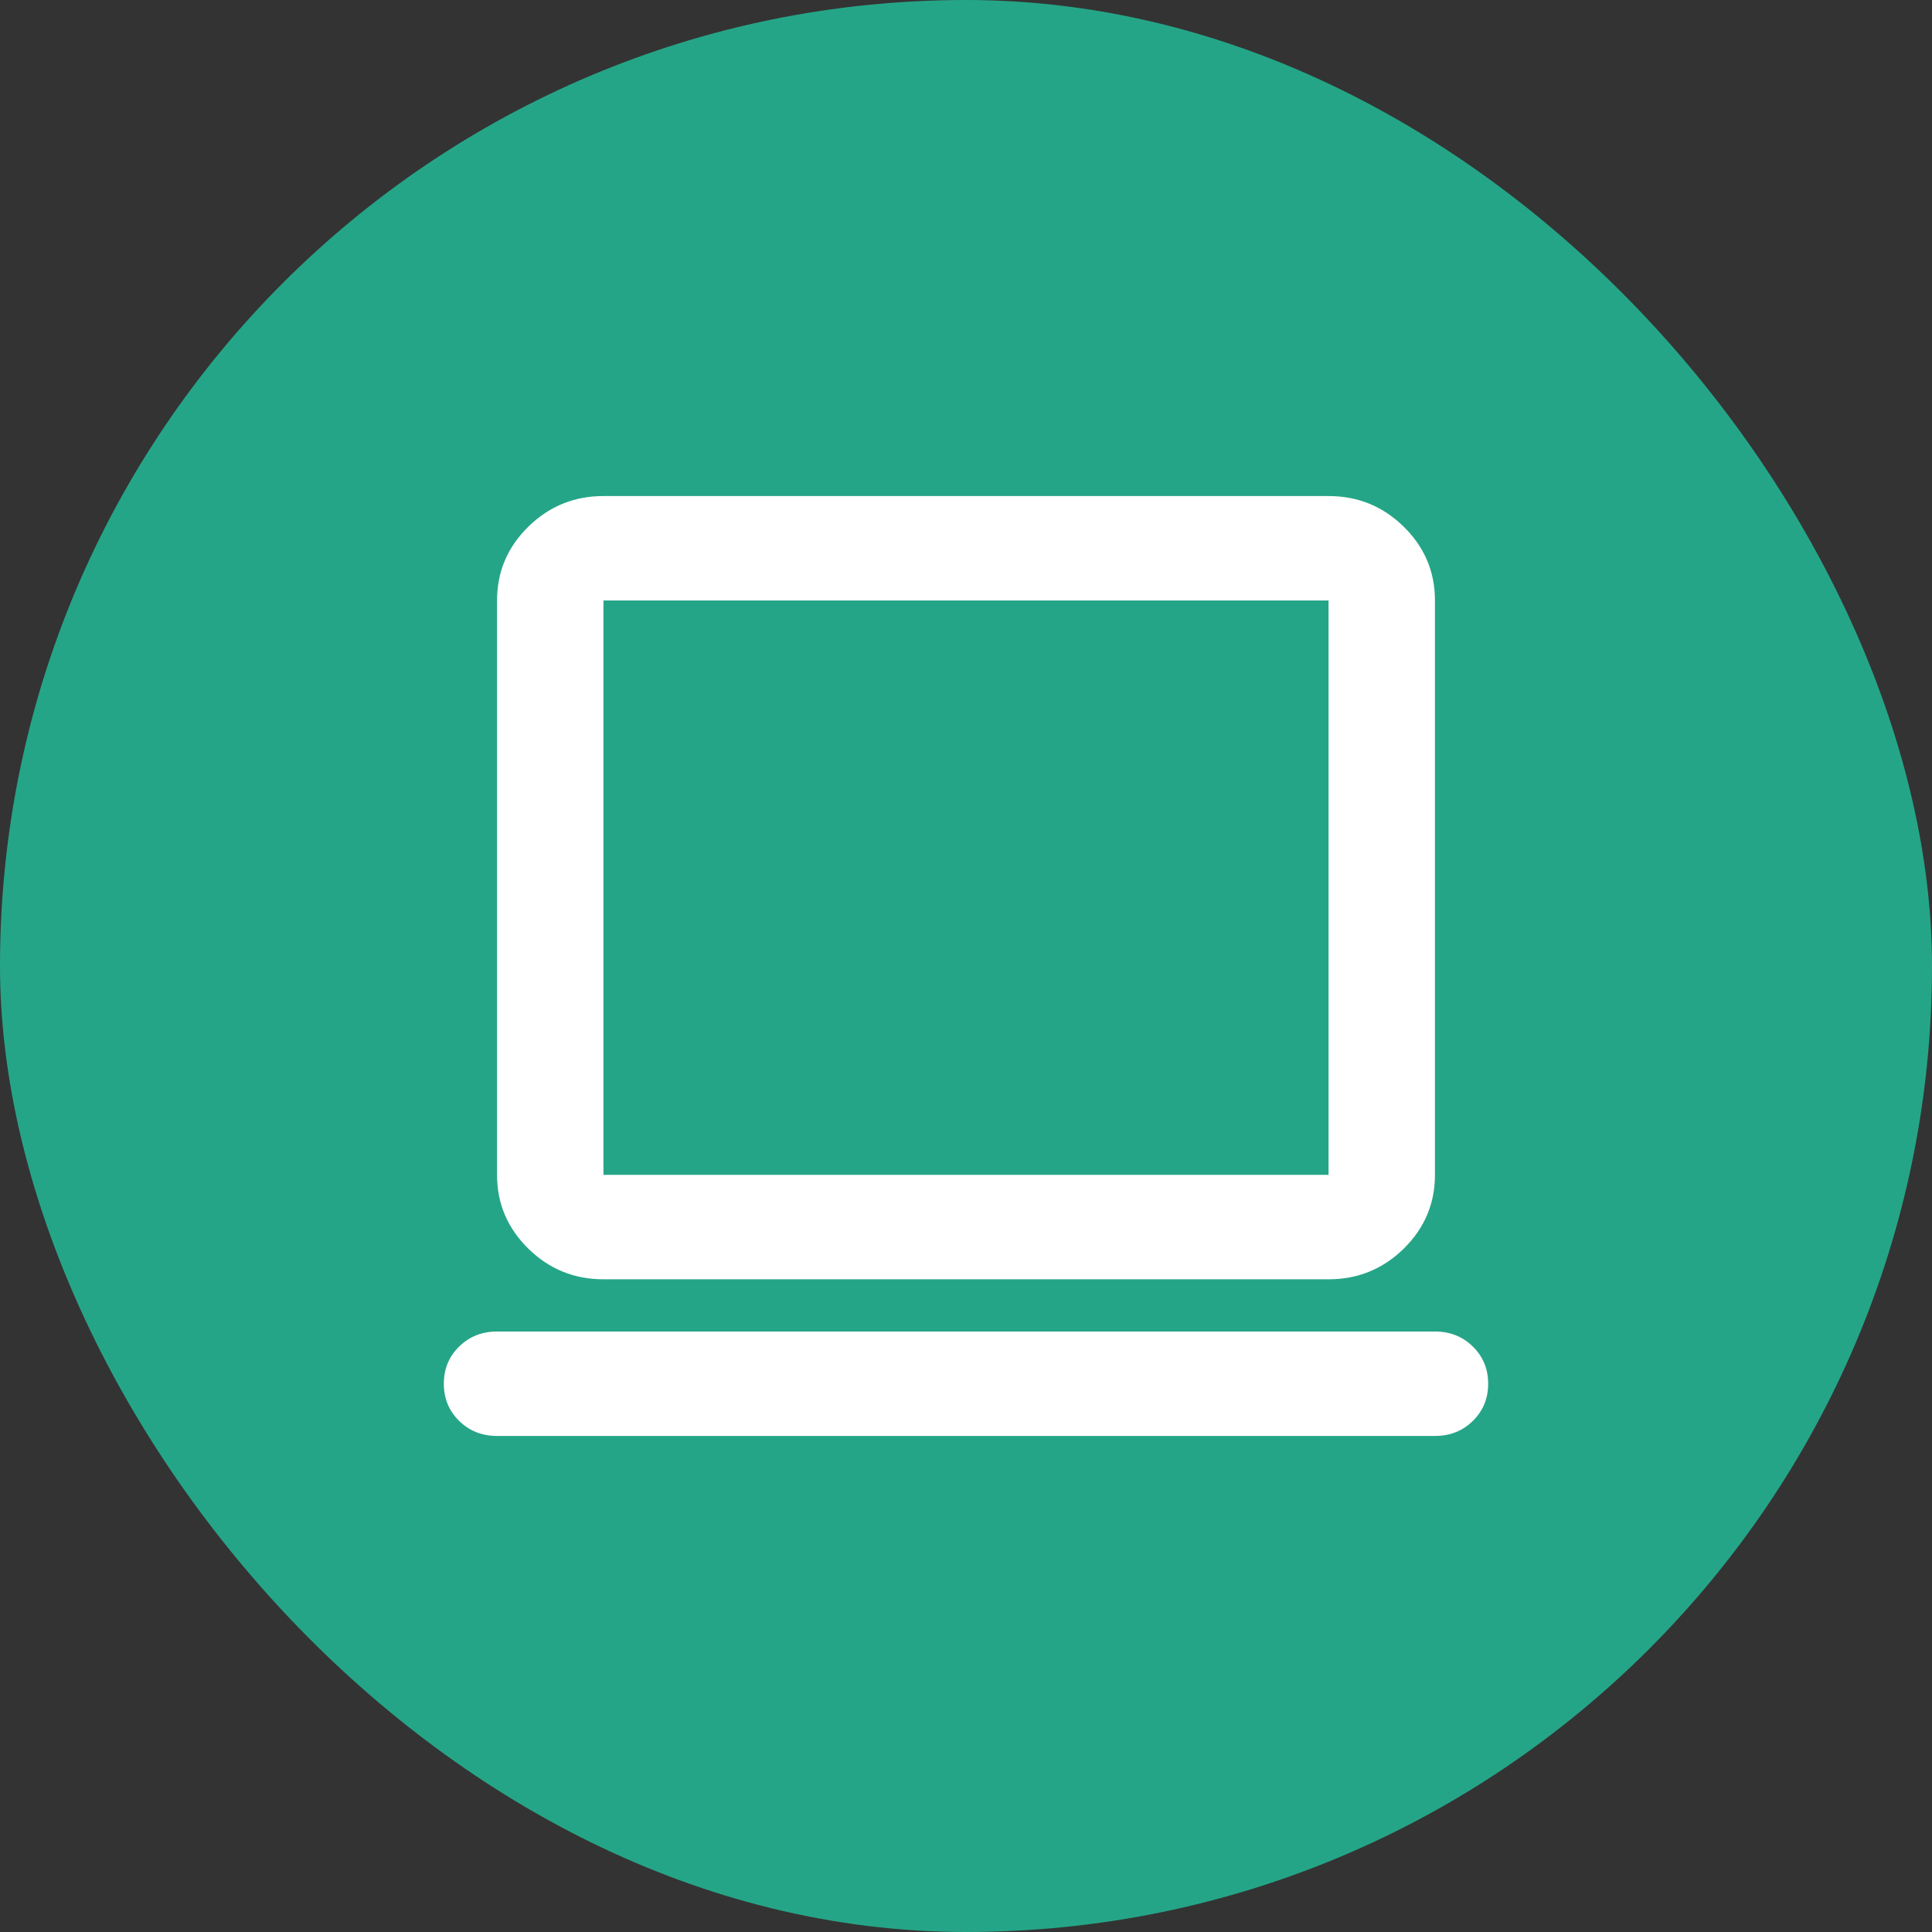
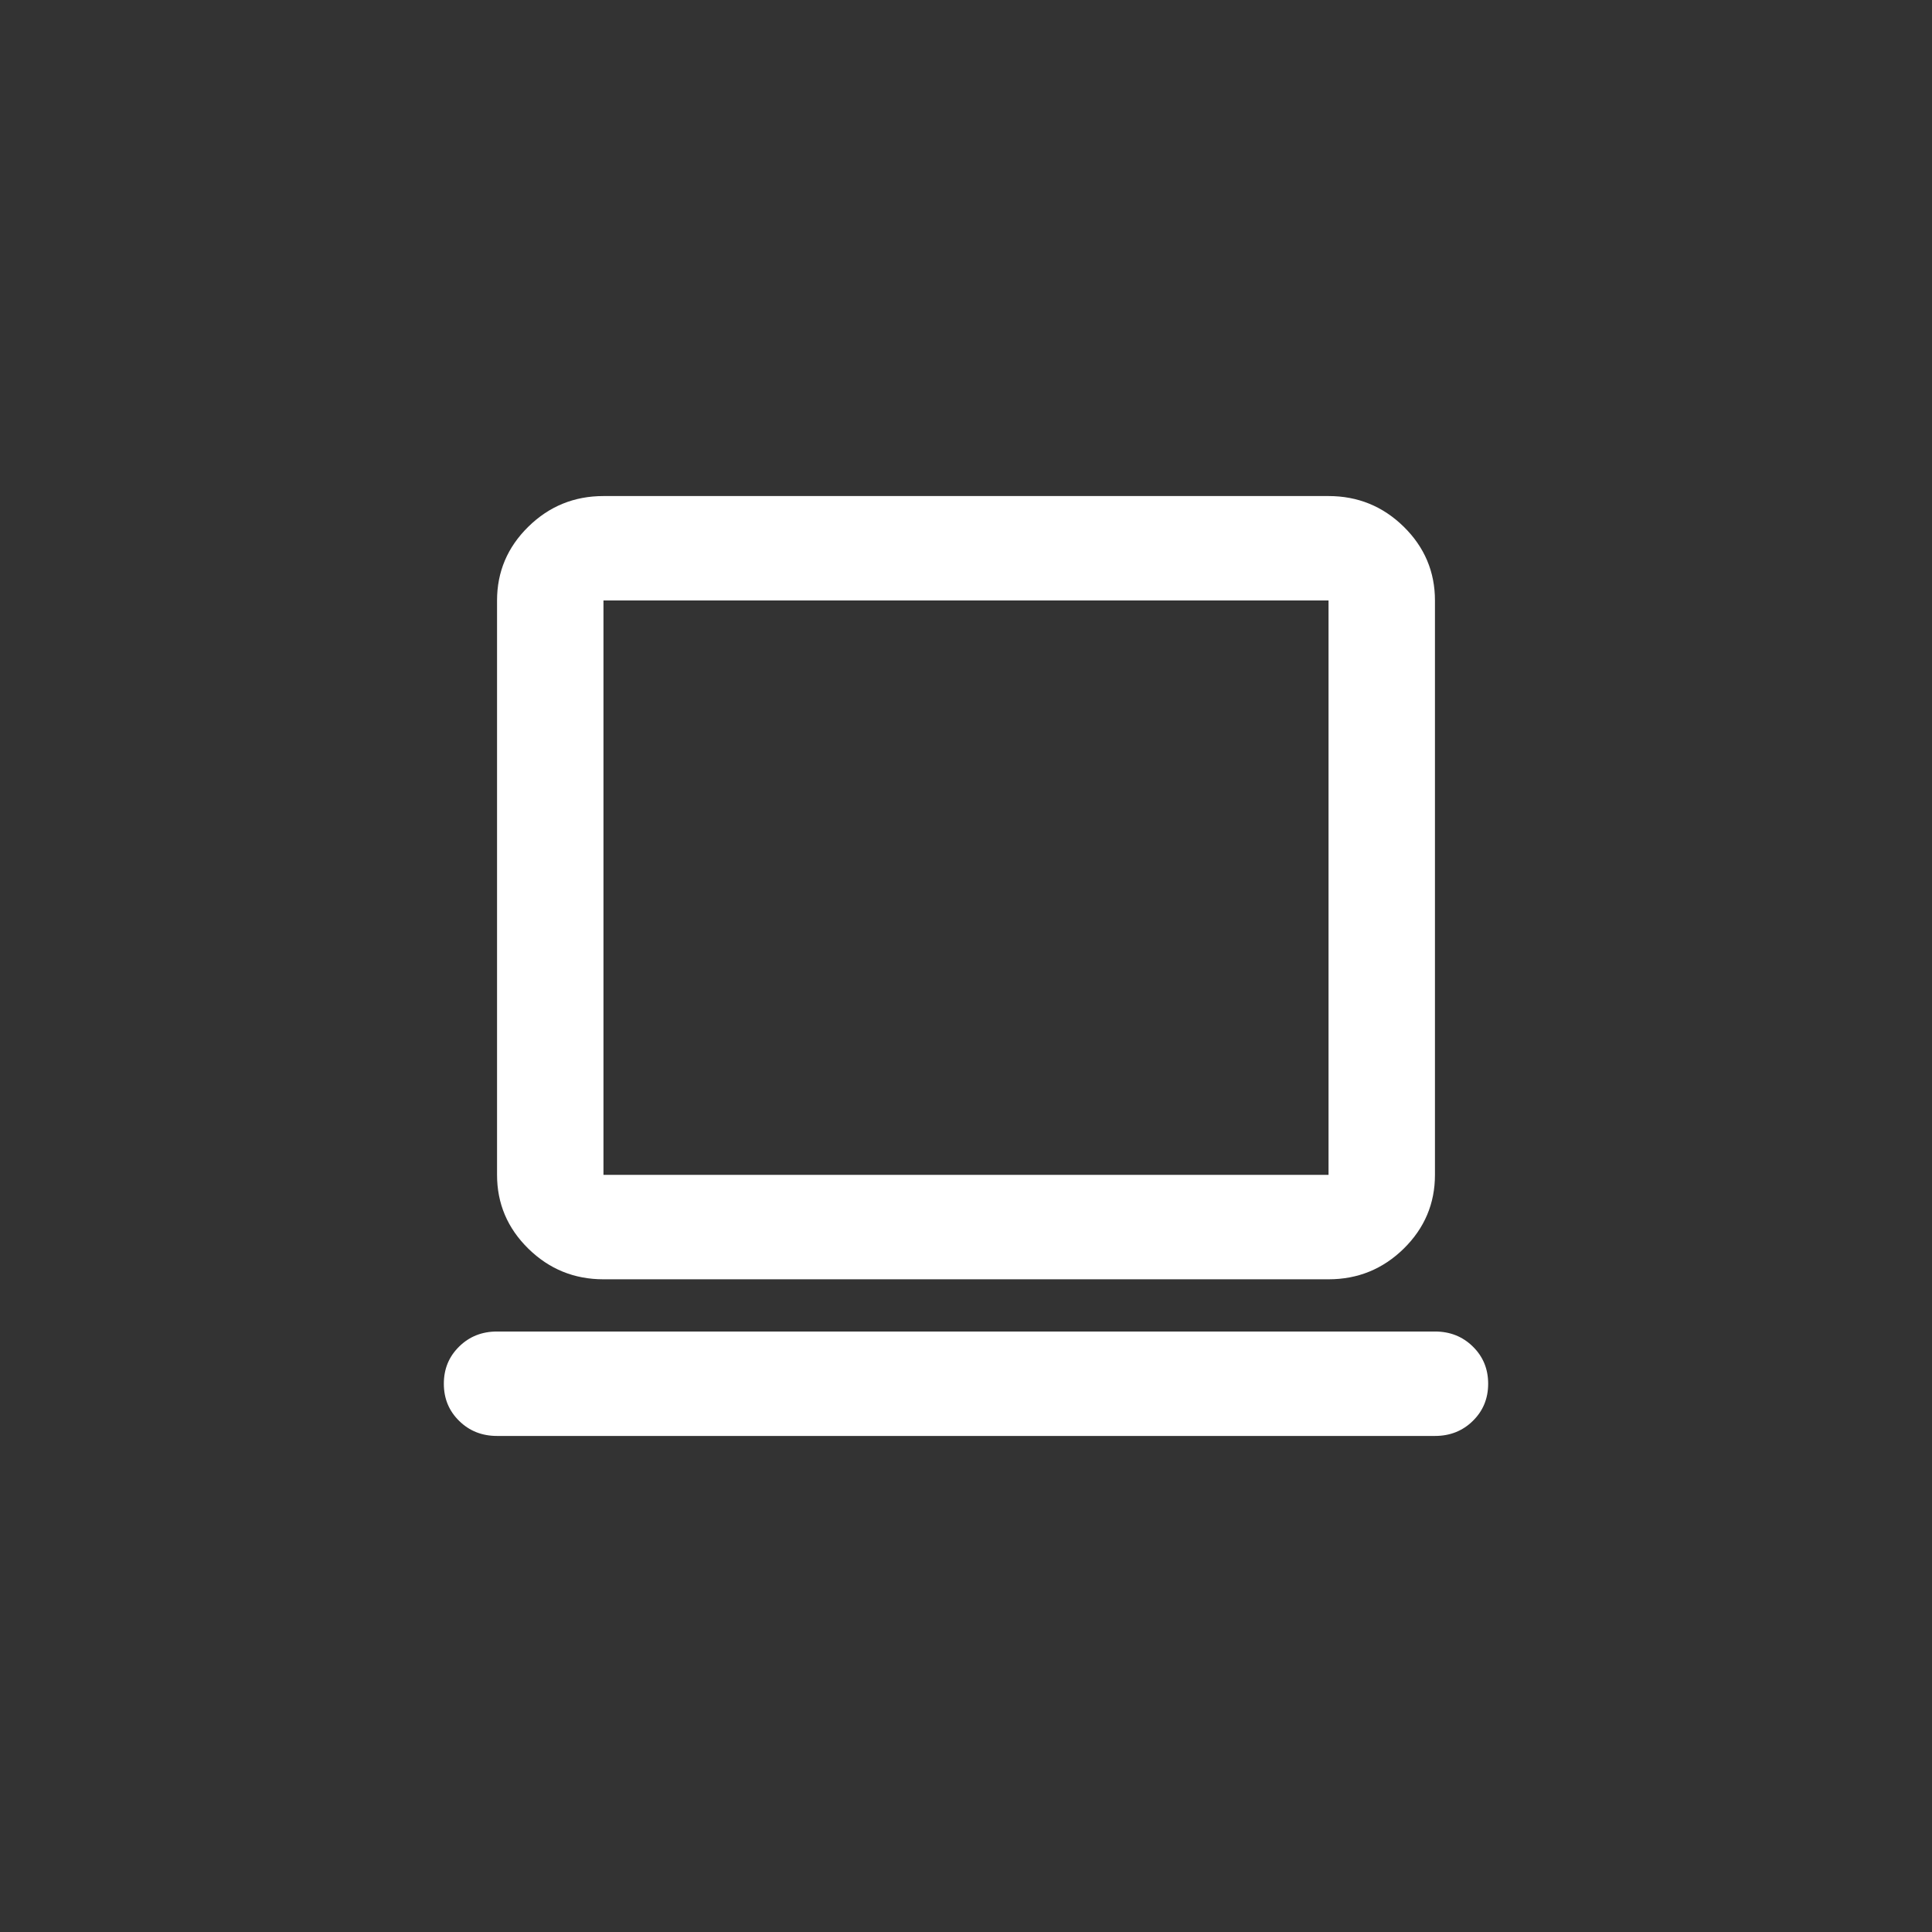
<svg xmlns="http://www.w3.org/2000/svg" width="74" height="74" viewBox="0 0 74 74" fill="none">
  <rect x="0" y="0" width="74" height="74" fill="#333333" stroke="none" />
-   <rect width="74" height="74" rx="37" fill="#25A587" />
  <path d="M23.114 49C21.993 49 21.034 48.609 20.236 47.826C19.438 47.042 19.038 46.1 19.038 45V23C19.038 21.9 19.438 20.958 20.236 20.174C21.034 19.391 21.993 19 23.114 19H50.886C52.007 19 52.967 19.391 53.766 20.174C54.563 20.958 54.962 21.9 54.962 23V45C54.962 46.1 54.563 47.042 53.766 47.826C52.967 48.609 52.007 49 50.886 49H23.114ZM23.114 45H50.886V23H23.114V45ZM19.038 55C18.461 55 17.977 54.808 17.587 54.424C17.196 54.041 17 53.567 17 53C17 52.433 17.196 51.959 17.587 51.576C17.977 51.192 18.461 51 19.038 51H54.962C55.539 51 56.023 51.192 56.413 51.576C56.804 51.959 57 52.433 57 53C57 53.567 56.804 54.041 56.413 54.424C56.023 54.808 55.539 55 54.962 55H19.038Z" fill="white" />
</svg>